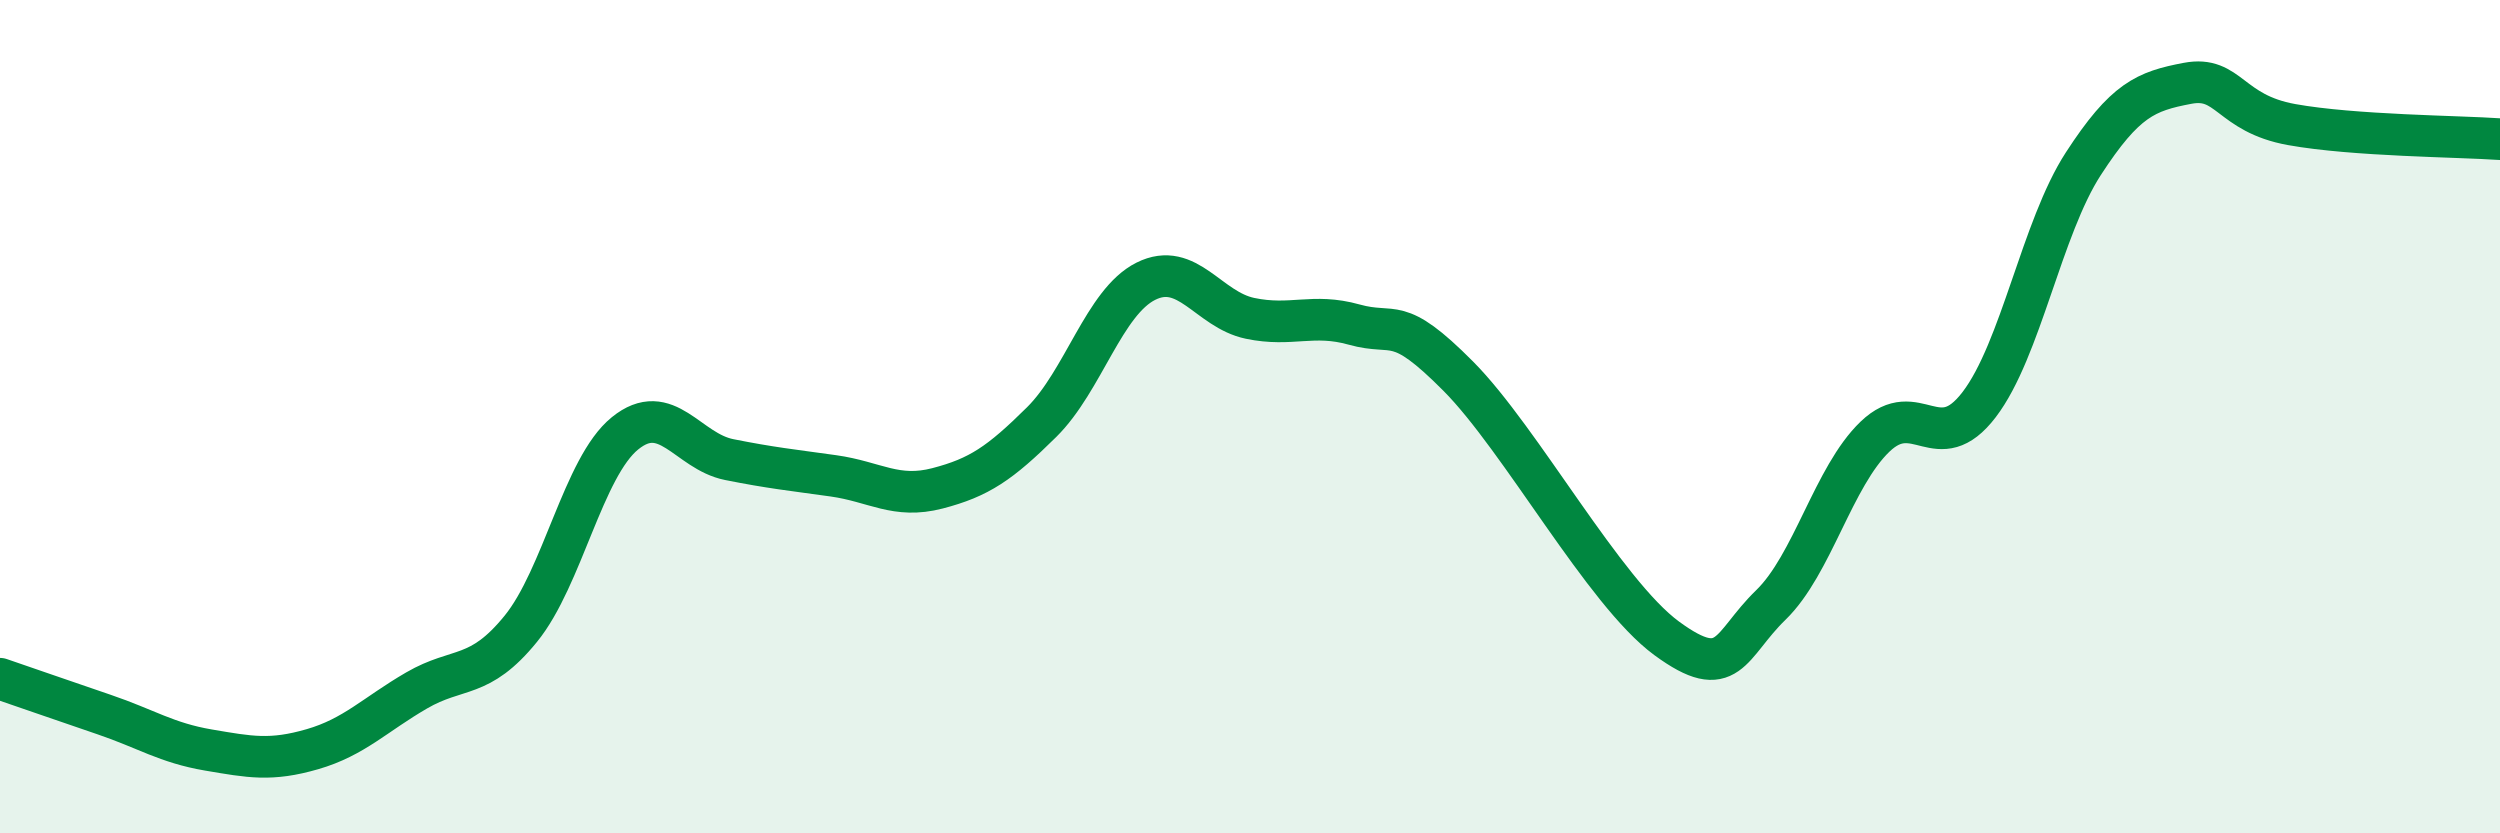
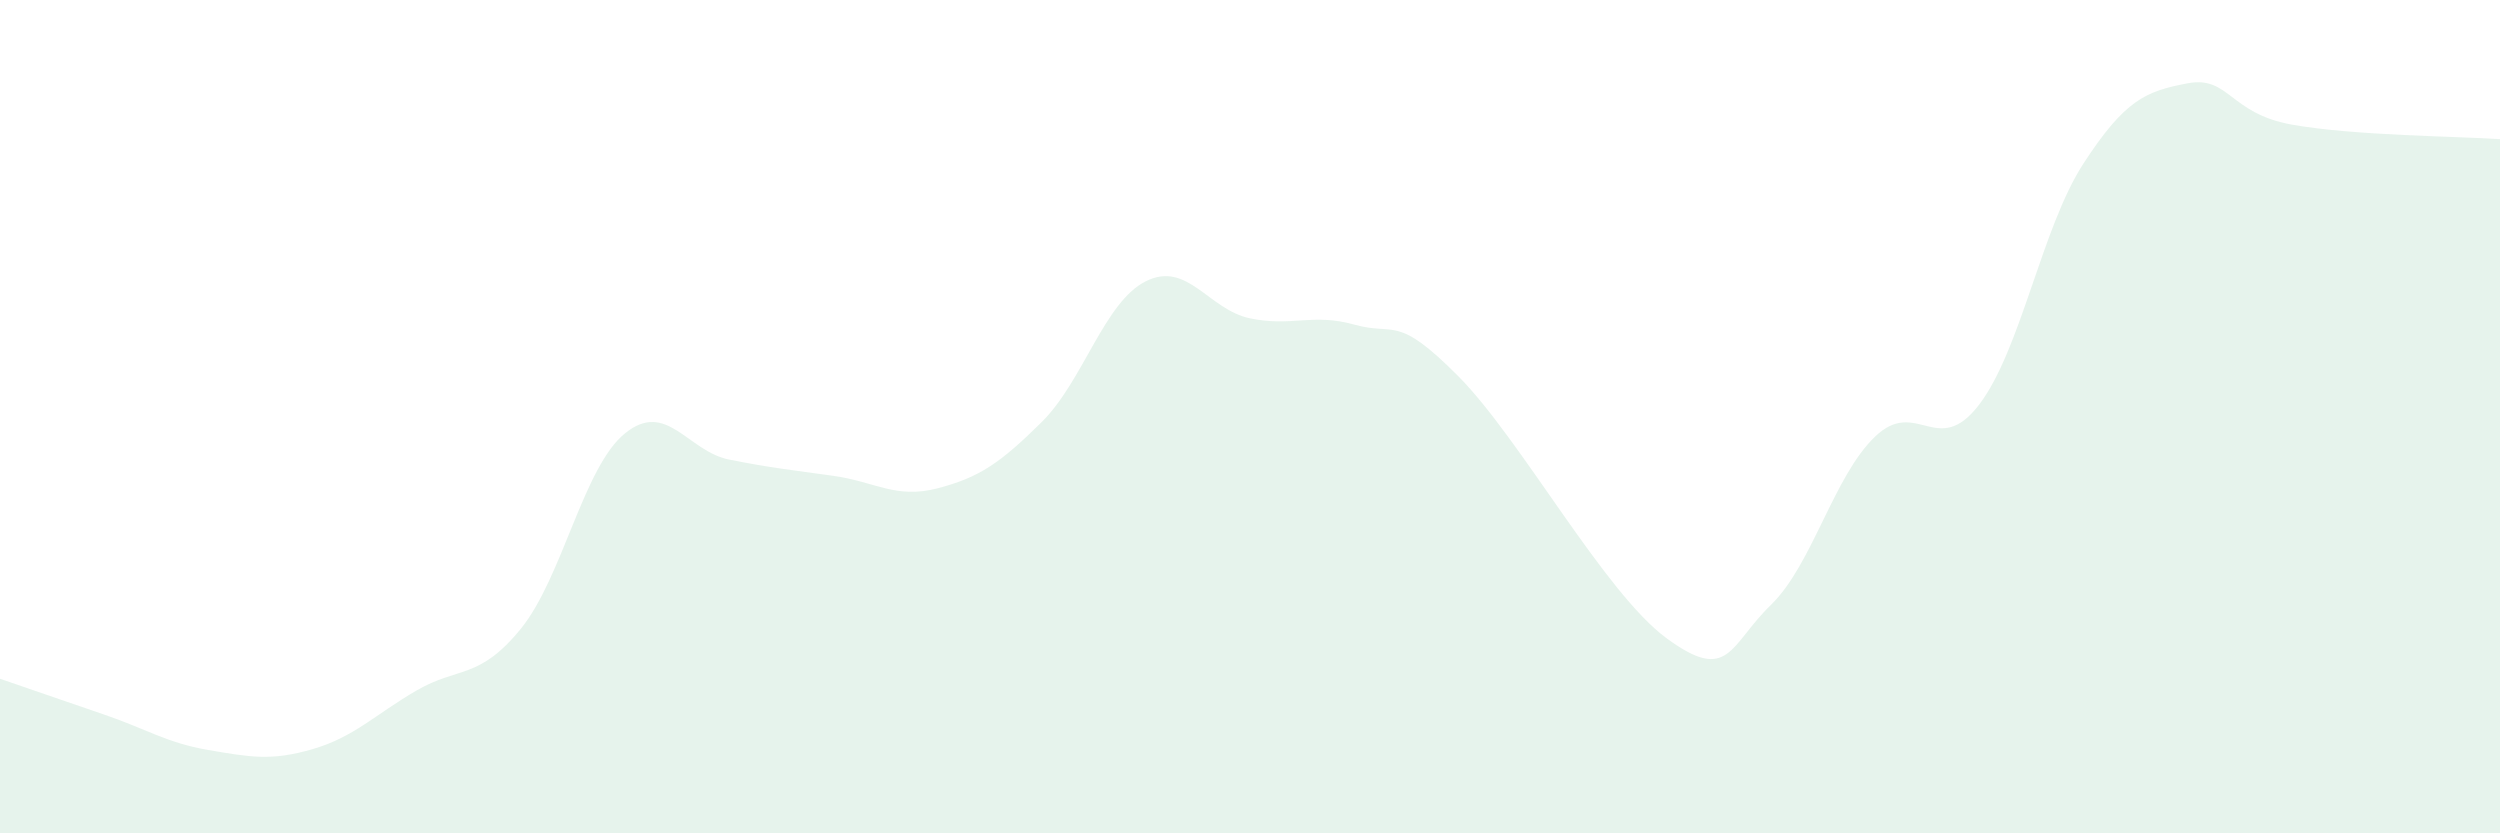
<svg xmlns="http://www.w3.org/2000/svg" width="60" height="20" viewBox="0 0 60 20">
  <path d="M 0,16.29 C 0.5,16.46 1.5,16.81 2.5,17.15 C 3.5,17.49 4,17.83 5,18 C 6,18.17 6.5,18.27 7.5,17.98 C 8.5,17.69 9,17.15 10,16.57 C 11,15.99 11.5,16.32 12.5,15.09 C 13.5,13.86 14,11.21 15,10.4 C 16,9.59 16.5,10.83 17.5,11.03 C 18.5,11.23 19,11.28 20,11.42 C 21,11.56 21.5,11.98 22.5,11.72 C 23.5,11.46 24,11.12 25,10.13 C 26,9.14 26.5,7.25 27.5,6.75 C 28.5,6.25 29,7.43 30,7.64 C 31,7.85 31.5,7.51 32.5,7.79 C 33.5,8.07 33.5,7.52 35,9.03 C 36.5,10.54 38.5,14.22 40,15.32 C 41.5,16.42 41.5,15.49 42.5,14.52 C 43.5,13.55 44,11.44 45,10.48 C 46,9.52 46.5,11.02 47.5,9.71 C 48.5,8.4 49,5.47 50,3.93 C 51,2.39 51.5,2.19 52.5,2 C 53.5,1.81 53.5,2.72 55,2.99 C 56.5,3.26 59,3.27 60,3.34L60 20L0 20Z" fill="#008740" opacity="0.1" stroke-linecap="round" stroke-linejoin="round" />
-   <path d="M 0,16.29 C 0.5,16.46 1.5,16.81 2.5,17.15 C 3.5,17.49 4,17.83 5,18 C 6,18.17 6.5,18.27 7.5,17.98 C 8.5,17.69 9,17.15 10,16.57 C 11,15.99 11.5,16.32 12.5,15.09 C 13.5,13.86 14,11.21 15,10.4 C 16,9.59 16.5,10.83 17.5,11.03 C 18.5,11.23 19,11.28 20,11.42 C 21,11.56 21.5,11.98 22.5,11.72 C 23.5,11.46 24,11.12 25,10.13 C 26,9.14 26.5,7.25 27.5,6.75 C 28.5,6.25 29,7.43 30,7.64 C 31,7.85 31.5,7.51 32.5,7.79 C 33.5,8.07 33.5,7.52 35,9.03 C 36.5,10.54 38.5,14.22 40,15.32 C 41.5,16.42 41.5,15.49 42.5,14.52 C 43.5,13.55 44,11.44 45,10.48 C 46,9.52 46.5,11.02 47.5,9.71 C 48.5,8.4 49,5.47 50,3.93 C 51,2.39 51.5,2.19 52.5,2 C 53.5,1.81 53.5,2.72 55,2.99 C 56.5,3.26 59,3.27 60,3.34" stroke="#008740" stroke-width="1" fill="none" stroke-linecap="round" stroke-linejoin="round" />
</svg>